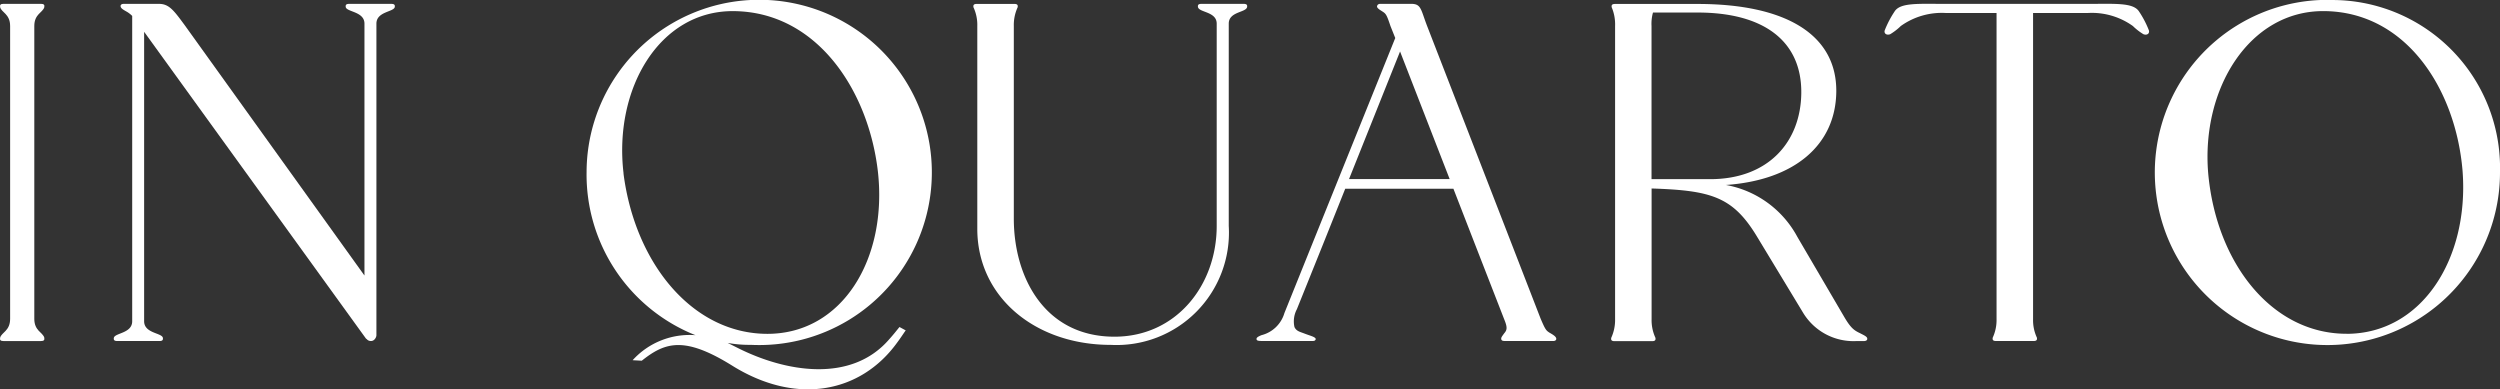
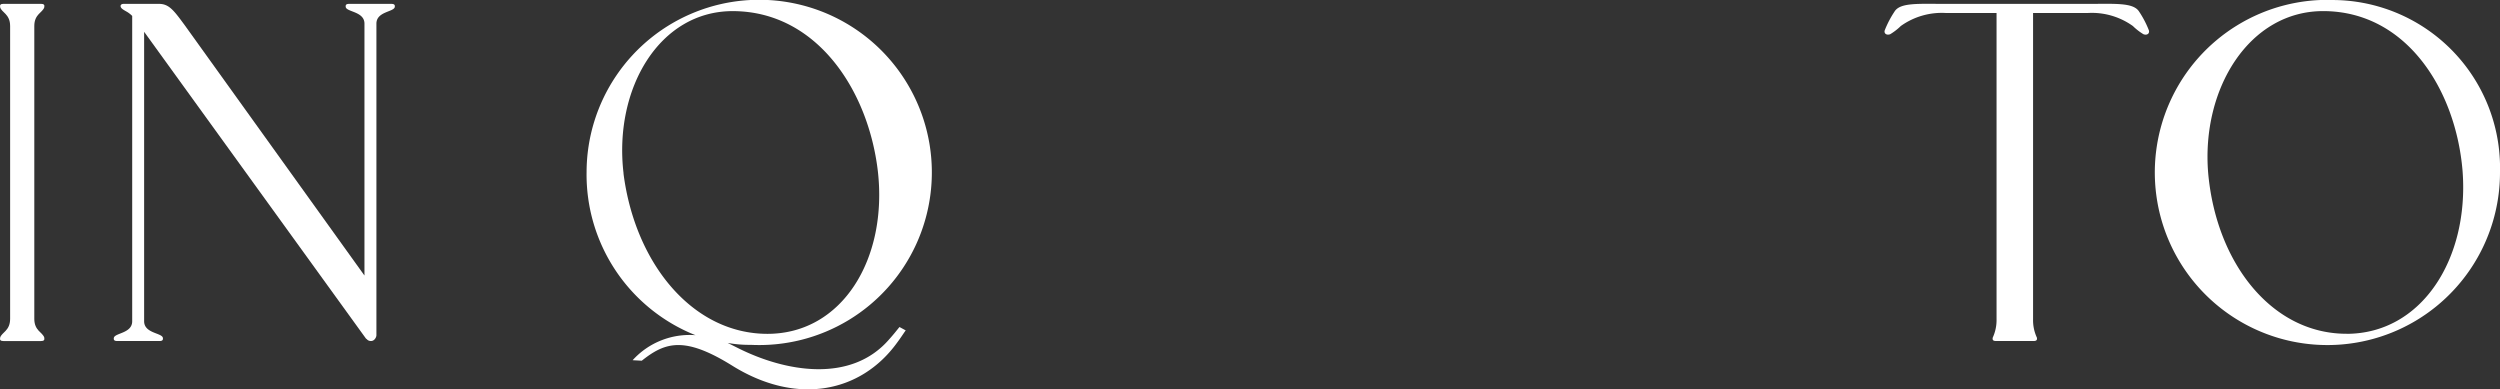
<svg xmlns="http://www.w3.org/2000/svg" id="Groupe_2" data-name="Groupe 2" width="136.578" height="21.271" viewBox="0 0 136.578 21.271">
  <rect x="0" y="0" width="136.578" height="21.271" fill="#333333" stroke="none" />
  <g id="Groupe_1" data-name="Groupe 1">
    <path id="Tracé_1" data-name="Tracé 1" d="M176.137,125.545c.027-.132-.027-.185-.184-.185h-2.045c-.157,0-.209.053-.184.185.077.29.546.368.546,1.025v16c0,.657-.467.737-.546,1.027-.027.132.025.185.184.185h2.045c.157,0,.209-.053.184-.185-.08-.29-.546-.368-.546-1.027v-16C175.591,125.912,176.058,125.833,176.137,125.545Z" transform="translate(-173.717 -125.15)" fill="#fff" />
    <path id="Tracé_2" data-name="Tracé 2" d="M205.068,142.708V126.895l12.139,16.787v-.027a.288.288,0,0,0,.262.132c.184,0,.289-.21.289-.315V126.45c0-.657.917-.632,1-.895.027-.132-.027-.185-.184-.185h-2.306c-.157,0-.209.053-.184.185.077.263,1.021.237,1.021.895v13.76L207.3,126.555c-.6-.815-.864-1.185-1.415-1.185h-1.94c-.132,0-.184.08-.157.158.025.105.184.185.366.29a1.473,1.473,0,0,1,.262.21v16.68c0,.657-.917.632-1,.895-.027.132.027.185.184.185h2.306c.157,0,.209-.053.184-.185C206.012,143.34,205.068,143.365,205.068,142.708Z" transform="translate(-197.194 -125.158)" fill="#fff" />
    <path id="Tracé_3" data-name="Tracé 3" d="M344.257,142.41l-.341-.185c-.132.158-.289.368-.55.657-2.072,2.42-5.664,1.815-8.311.475l-.525-.263a6.52,6.52,0,0,0,1.258.105,9.431,9.431,0,1,0-8.966-9.446,9.442,9.442,0,0,0,5.95,8.919,4.2,4.2,0,0,0-3.435,1.367l.5.027c1.258-1,2.306-1.367,4.929.263,3.539,2.21,7.026,1.472,8.991-1.21.237-.315.366-.527.5-.71Zm-15.415-8.576c-.551-4.632,1.965-8.894,6-8.866,4.536.027,7.367,4.289,7.891,8.736.55,4.789-1.94,8.894-6.03,8.894s-7.235-3.842-7.865-8.761Z" transform="translate(-294.776 -124.36)" fill="#fff" />
-     <path id="Tracé_4" data-name="Tracé 4" d="M442.529,125.37h-2.306c-.157,0-.209.053-.184.185.079.29,1.021.237,1.021.895V137.5c0,3.262-2.229,6.052-5.584,6.052-3.828,0-5.5-3.262-5.5-6.446V126.582a2.316,2.316,0,0,1,.209-1.025c.027-.132-.027-.185-.184-.185h-2.045c-.157,0-.209.053-.184.185a2.294,2.294,0,0,1,.209,1.025v11.076c0,3.737,3.173,6.341,7.288,6.341a6.14,6.14,0,0,0,6.449-6.5V126.45c0-.657.917-.6,1-.895.027-.132-.027-.185-.184-.185Z" transform="translate(-374.59 -125.158)" fill="#fff" />
-     <path id="Tracé_5" data-name="Tracé 5" d="M607.869,143.367c-.341-.158-.525-.29-.892-.92l-2.543-4.342a5.552,5.552,0,0,0-3.906-2.842c3.748-.263,6-2.185,6.03-5.1.027-3.079-2.7-4.789-7.577-4.789h-4.508c-.157,0-.209.053-.184.185a2.4,2.4,0,0,1,.184,1.025v16a2.336,2.336,0,0,1-.209,1.027c-.027.132.027.185.184.185h2.045c.157,0,.209-.053.184-.185a2.3,2.3,0,0,1-.209-1.027v-7.129c3.25.105,4.431.447,5.741,2.6l2.516,4.157a3.218,3.218,0,0,0,2.909,1.58h.419c.132,0,.236-.053.184-.185-.052-.08-.157-.132-.366-.237Zm-10.356-8.421h-1.049V126.58a2.263,2.263,0,0,1,.08-.737h2.438c3.644,0,5.689,1.58,5.664,4.394-.027,2.684-1.808,4.709-4.981,4.709h-2.149Z" transform="translate(-506.239 -125.158)" fill="#fff" />
    <path id="Tracé_6" data-name="Tracé 6" d="M680.012,126.772a5.309,5.309,0,0,0-.525-1c-.314-.5-1.31-.42-2.8-.42h-7.761c-1.494,0-2.491-.08-2.8.42a5.453,5.453,0,0,0-.525,1c-.079.185.08.315.289.237a3.136,3.136,0,0,0,.578-.447,3.843,3.843,0,0,1,2.491-.71H671.7v16.733a2.285,2.285,0,0,1-.209,1c-.027.132.027.185.184.185h2.045c.157,0,.209-.053.184-.185a2.253,2.253,0,0,1-.209-1V125.852h2.962a3.843,3.843,0,0,1,2.491.71,3.125,3.125,0,0,0,.576.447C679.932,127.09,680.089,126.957,680.012,126.772Z" transform="translate(-562.626 -125.14)" fill="#fff" />
    <path id="Tracé_7" data-name="Tracé 7" d="M749.306,124.37a9.429,9.429,0,1,0,9.019,9.393A9.172,9.172,0,0,0,749.306,124.37Zm.63,18.232c-4.065,0-7.106-3.842-7.552-8.761-.393-4.632,2.254-8.894,6.319-8.866,4.51.027,7.21,4.289,7.577,8.736.366,4.789-2.229,8.894-6.344,8.894Z" transform="translate(-621.747 -124.368)" fill="#fff" />
-     <path id="Tracé_8" data-name="Tracé 8" d="M517.659,143.3c-.157-.105-.209-.185-.446-.737l-1.649-4.254L511,126.545c-.341-.895-.314-1.185-.864-1.185h-1.679c-.132,0-.184.08-.184.158.027.105.184.185.341.29s.209.21.393.762l.262.657L504.8,138.314l-1.586,3.938a1.75,1.75,0,0,1-1.258,1.21c-.184.08-.289.132-.262.237.027.08.157.08.419.08h2.622c.132,0,.157-.027.184-.08.052-.132-.314-.21-.578-.315s-.471-.132-.578-.368a1.411,1.411,0,0,1,.132-.973l1.5-3.726,1.141-2.855h5.911l1.109,2.855,1.666,4.279c.184.447.157.58,0,.762-.132.185-.184.237-.157.342.027.053.052.08.237.08h2.6c.132,0,.184-.08.157-.158-.027-.105-.209-.21-.393-.315Zm-10.915-8.366,2.788-6.972,2.71,6.972Z" transform="translate(-433.045 -125.15)" fill="#fff" />
  </g>
</svg>